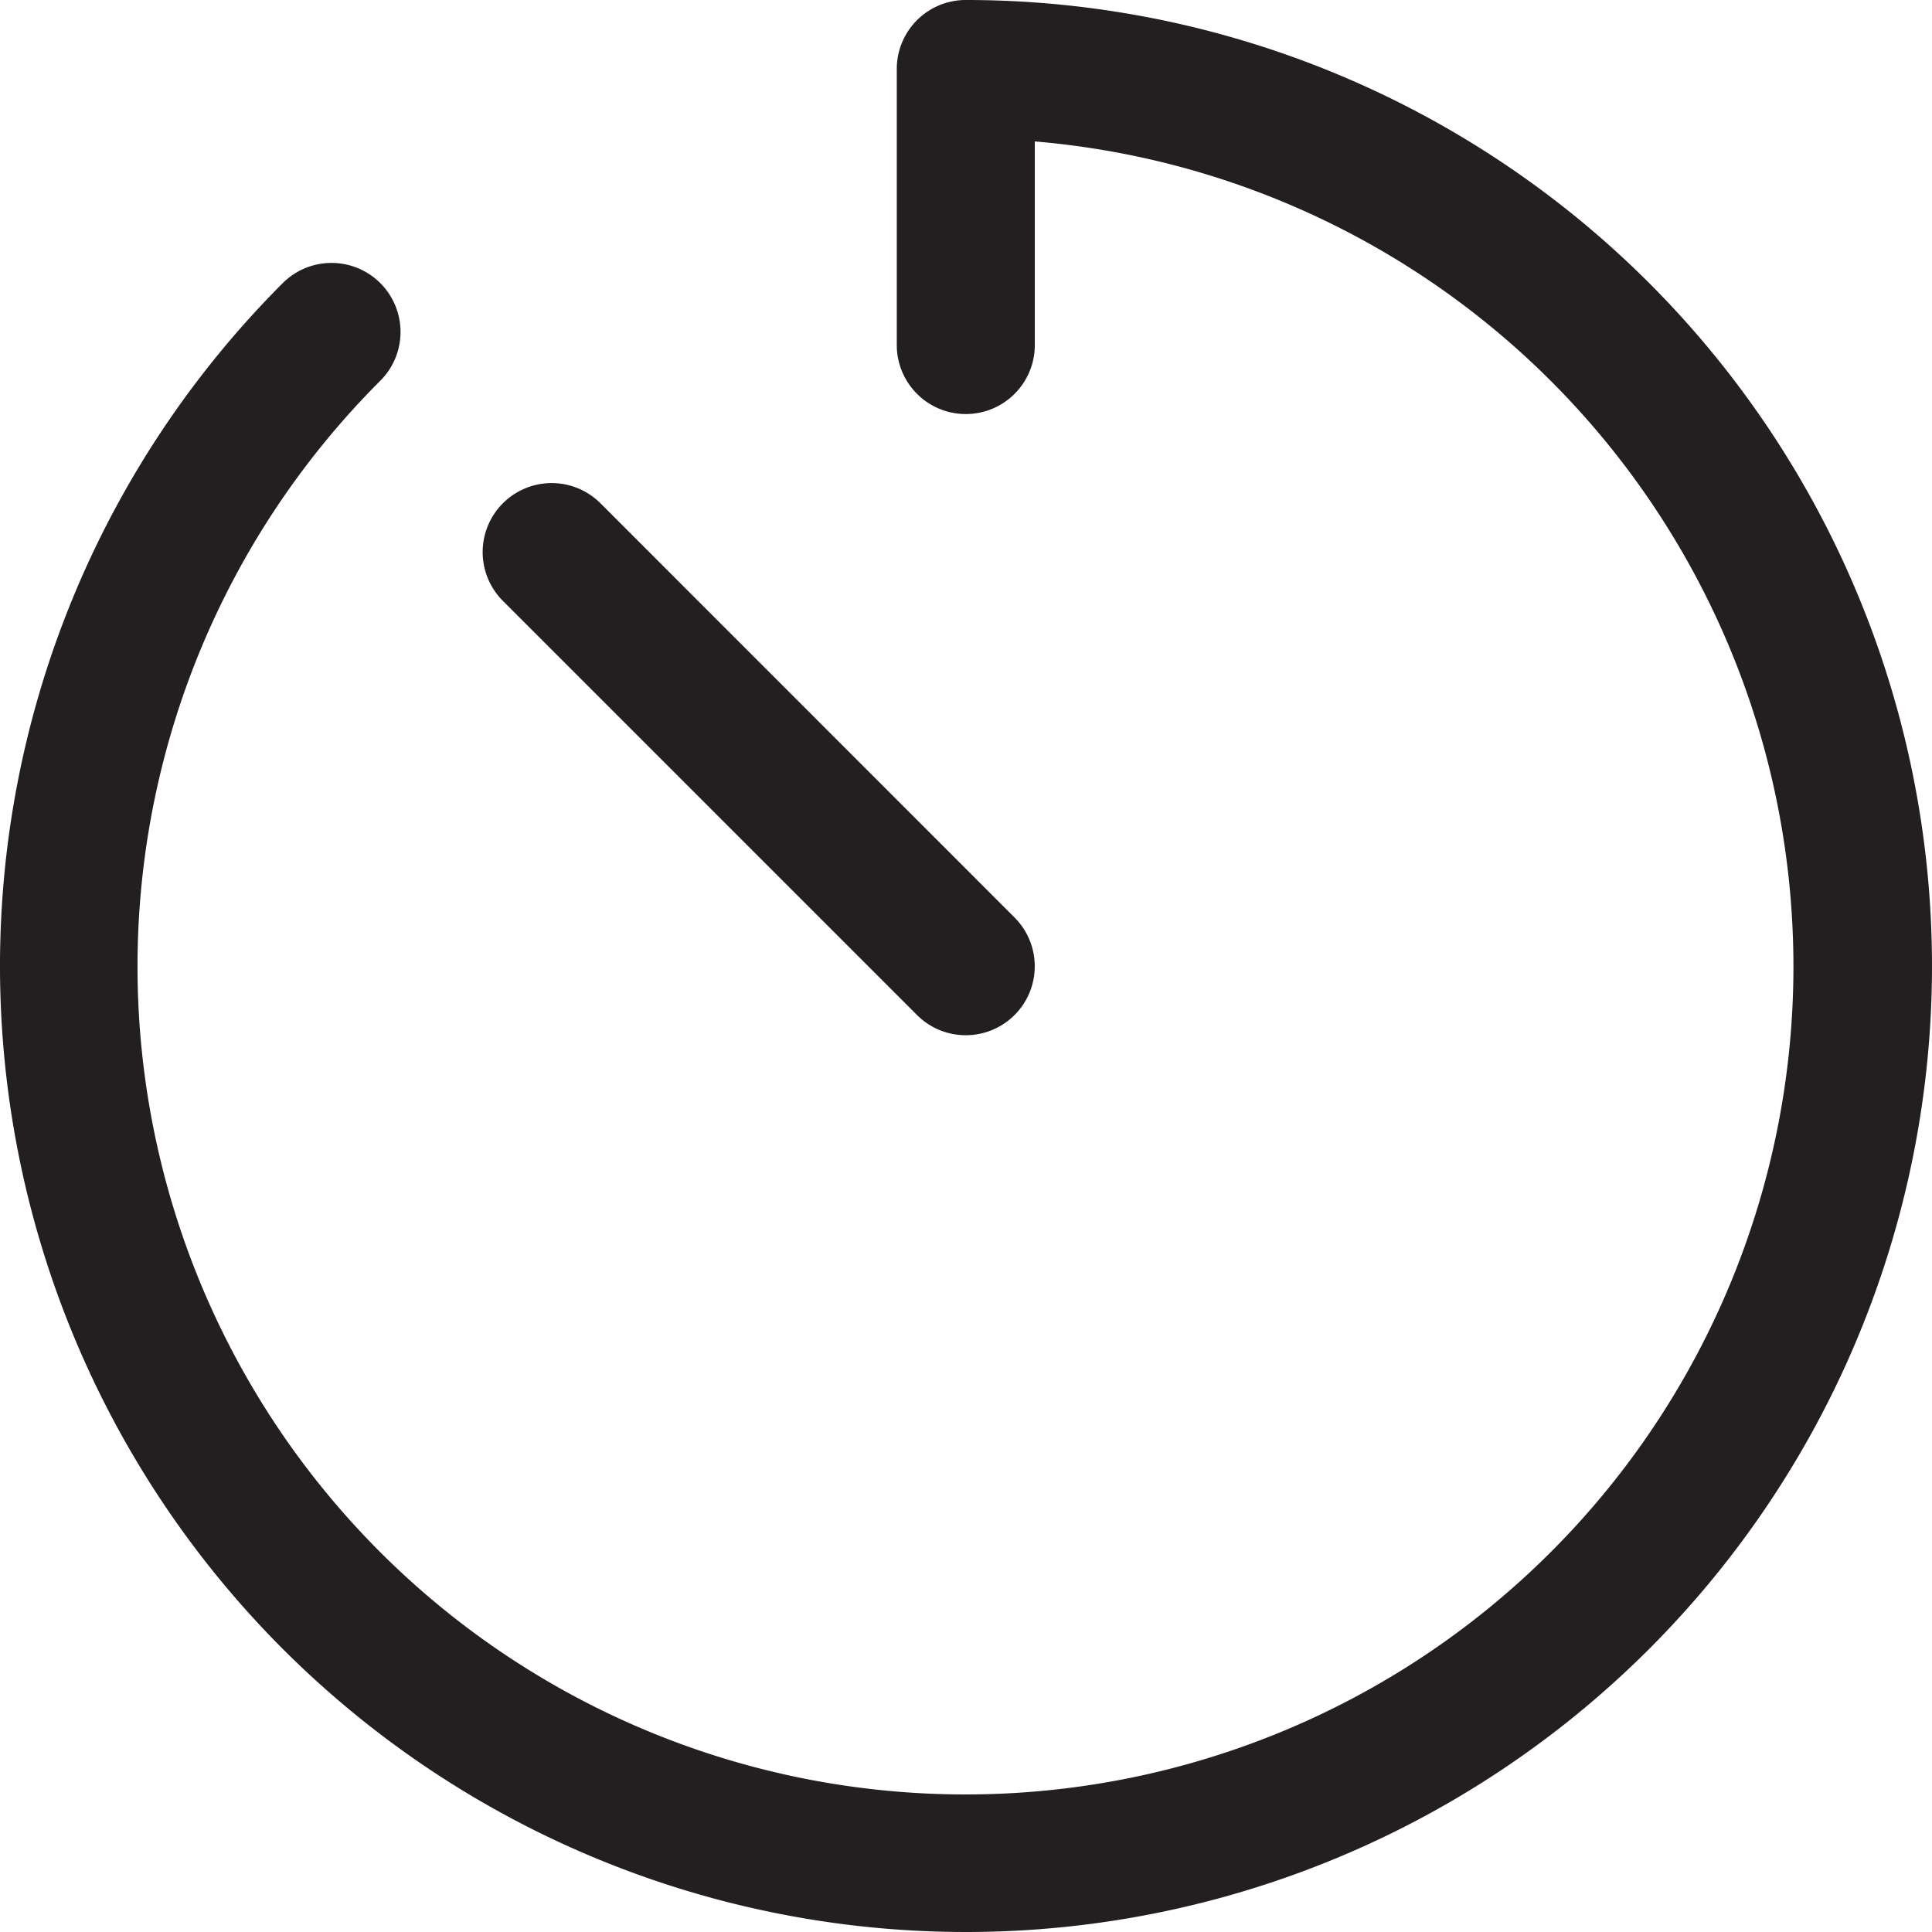
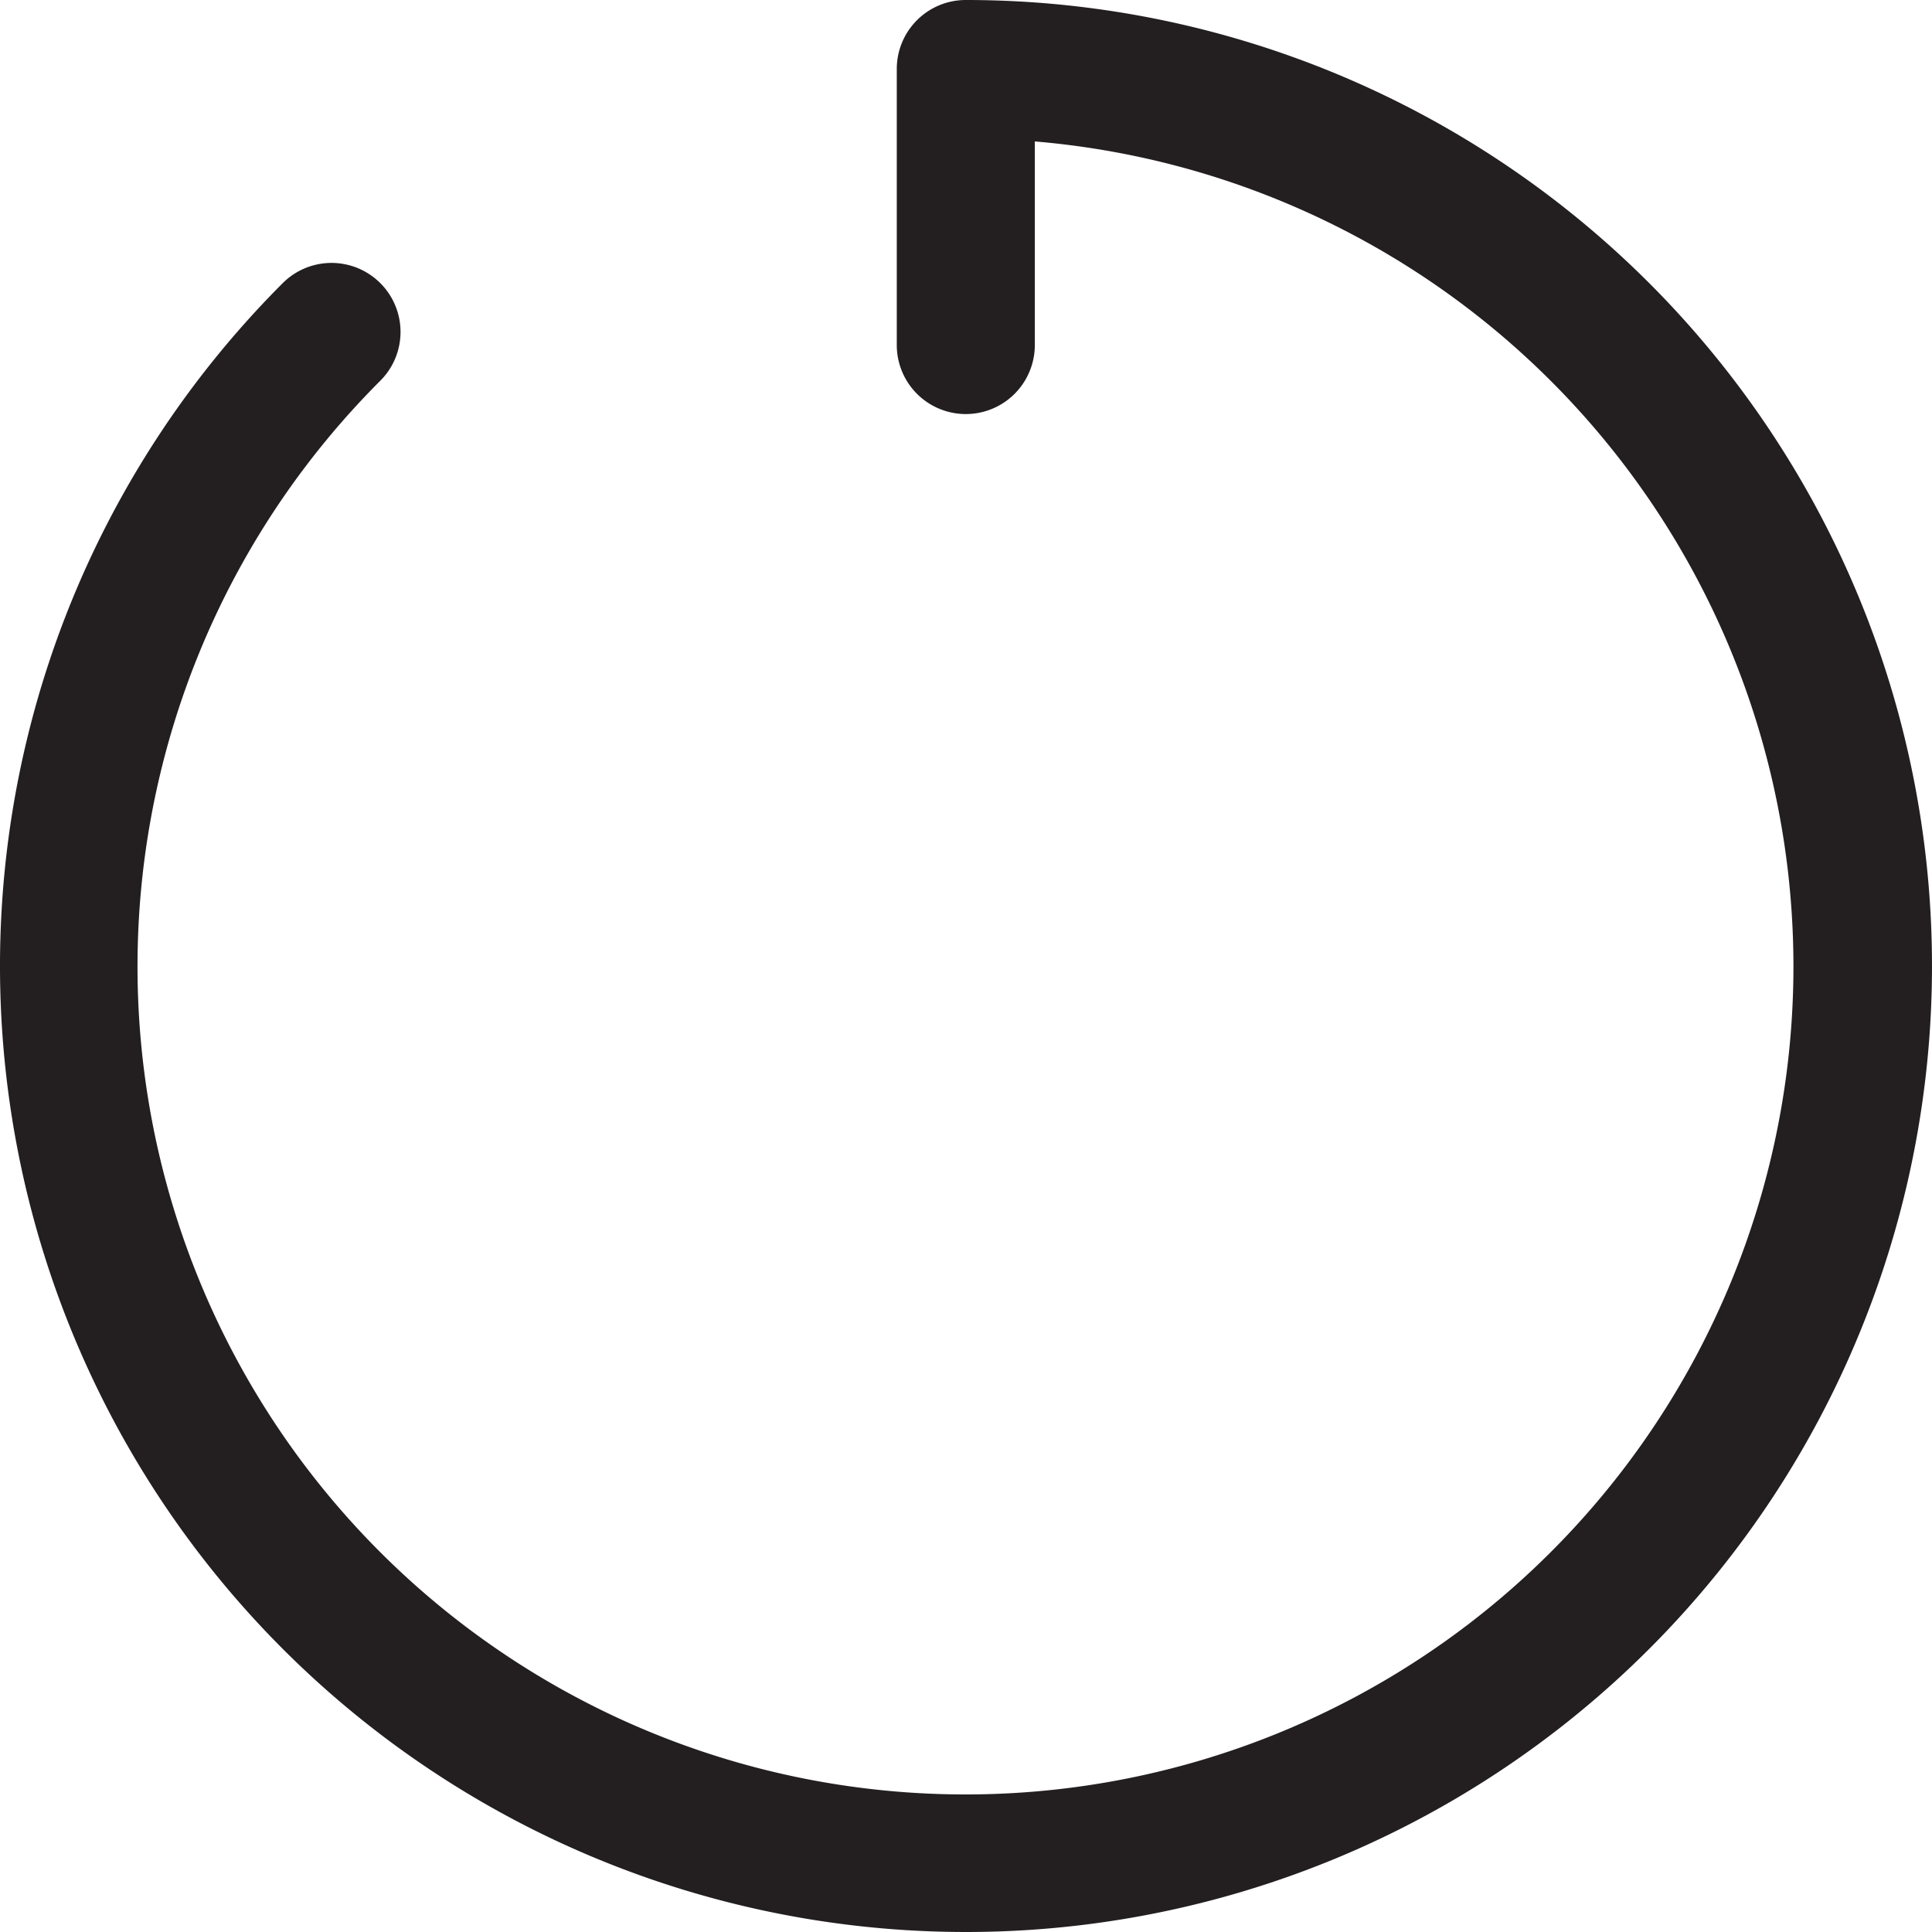
<svg xmlns="http://www.w3.org/2000/svg" width="14.234" height="14.234" viewBox="0 0 14.234 14.234">
  <path d="M9.121,2a.508.508,0,0,0-.508.508V4.542a.508.508,0,0,0,1.017,0v-1.5A6.1,6.1,0,1,1,4.808,4.805a.508.508,0,1,0-.719-.719A7.117,7.117,0,1,0,9.121,2Z" transform="translate(-2.006 -2)" fill="#231f20" />
-   <path d="M12.559,13.068a.508.508,0,0,0,.359-.868L9.868,9.149a.508.508,0,1,0-.719.719L12.2,12.919A.507.507,0,0,0,12.559,13.068Z" transform="translate(-5.444 -5.441)" fill="#231f20" />
</svg>